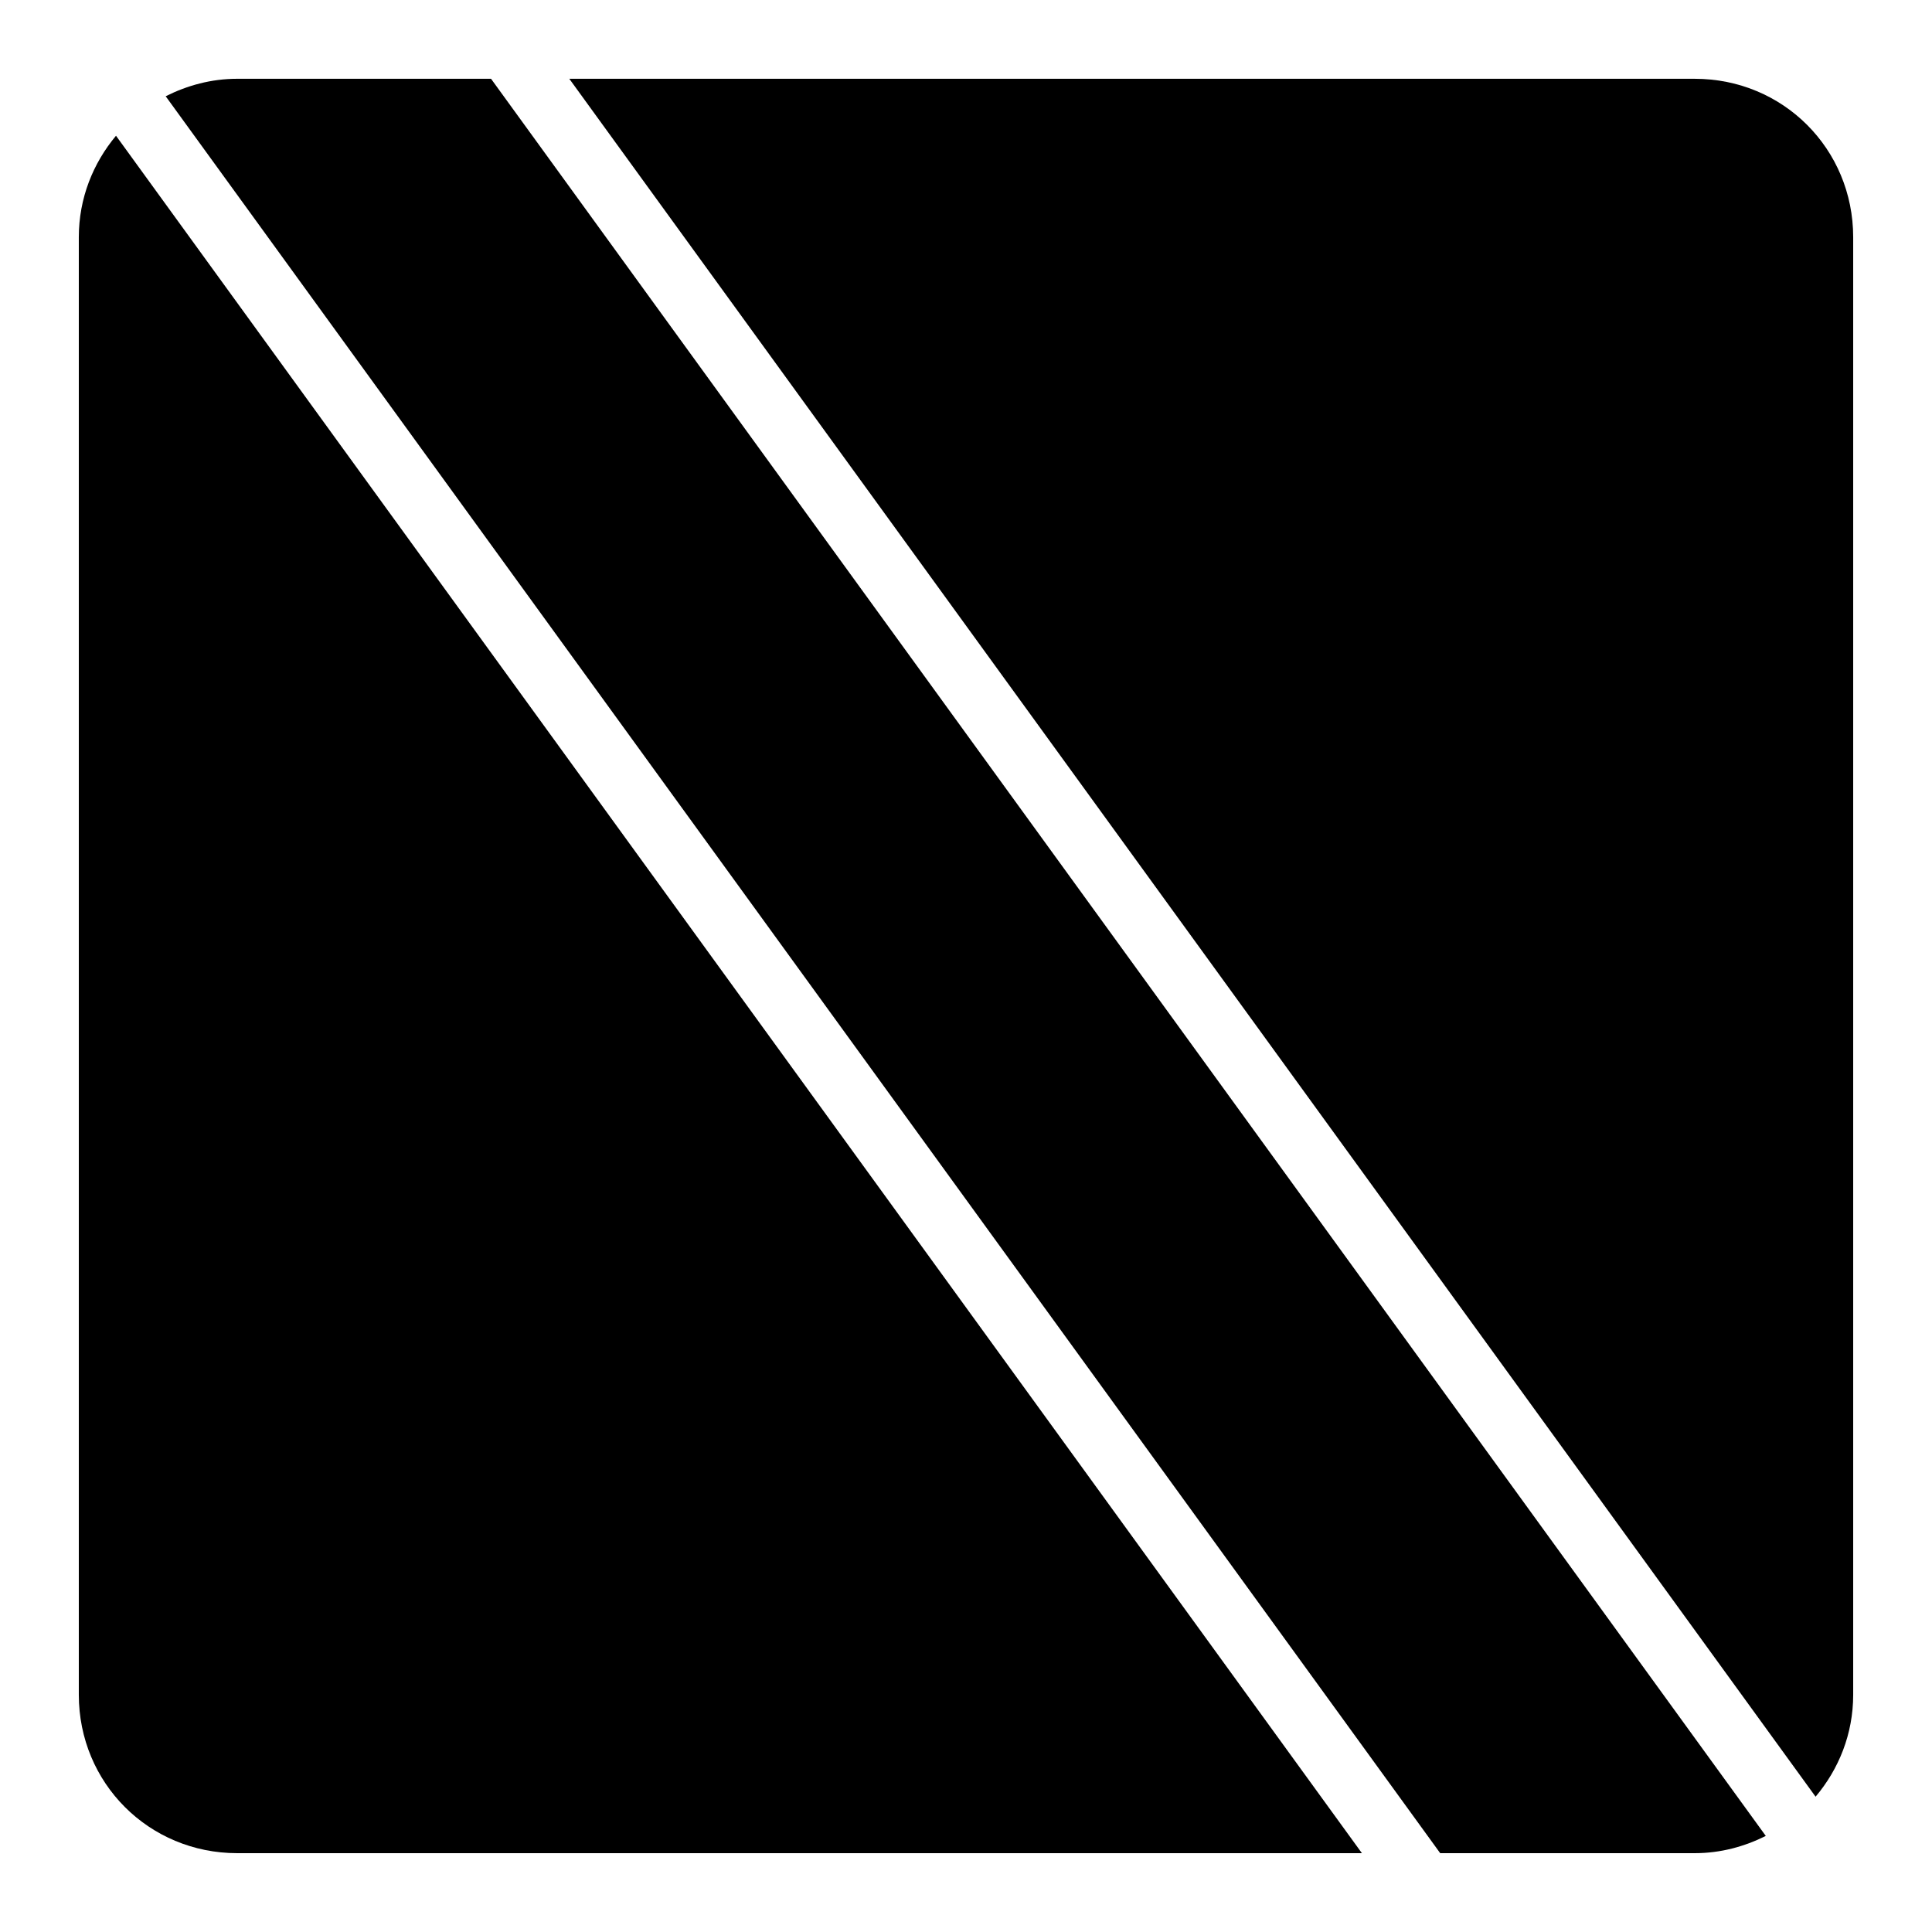
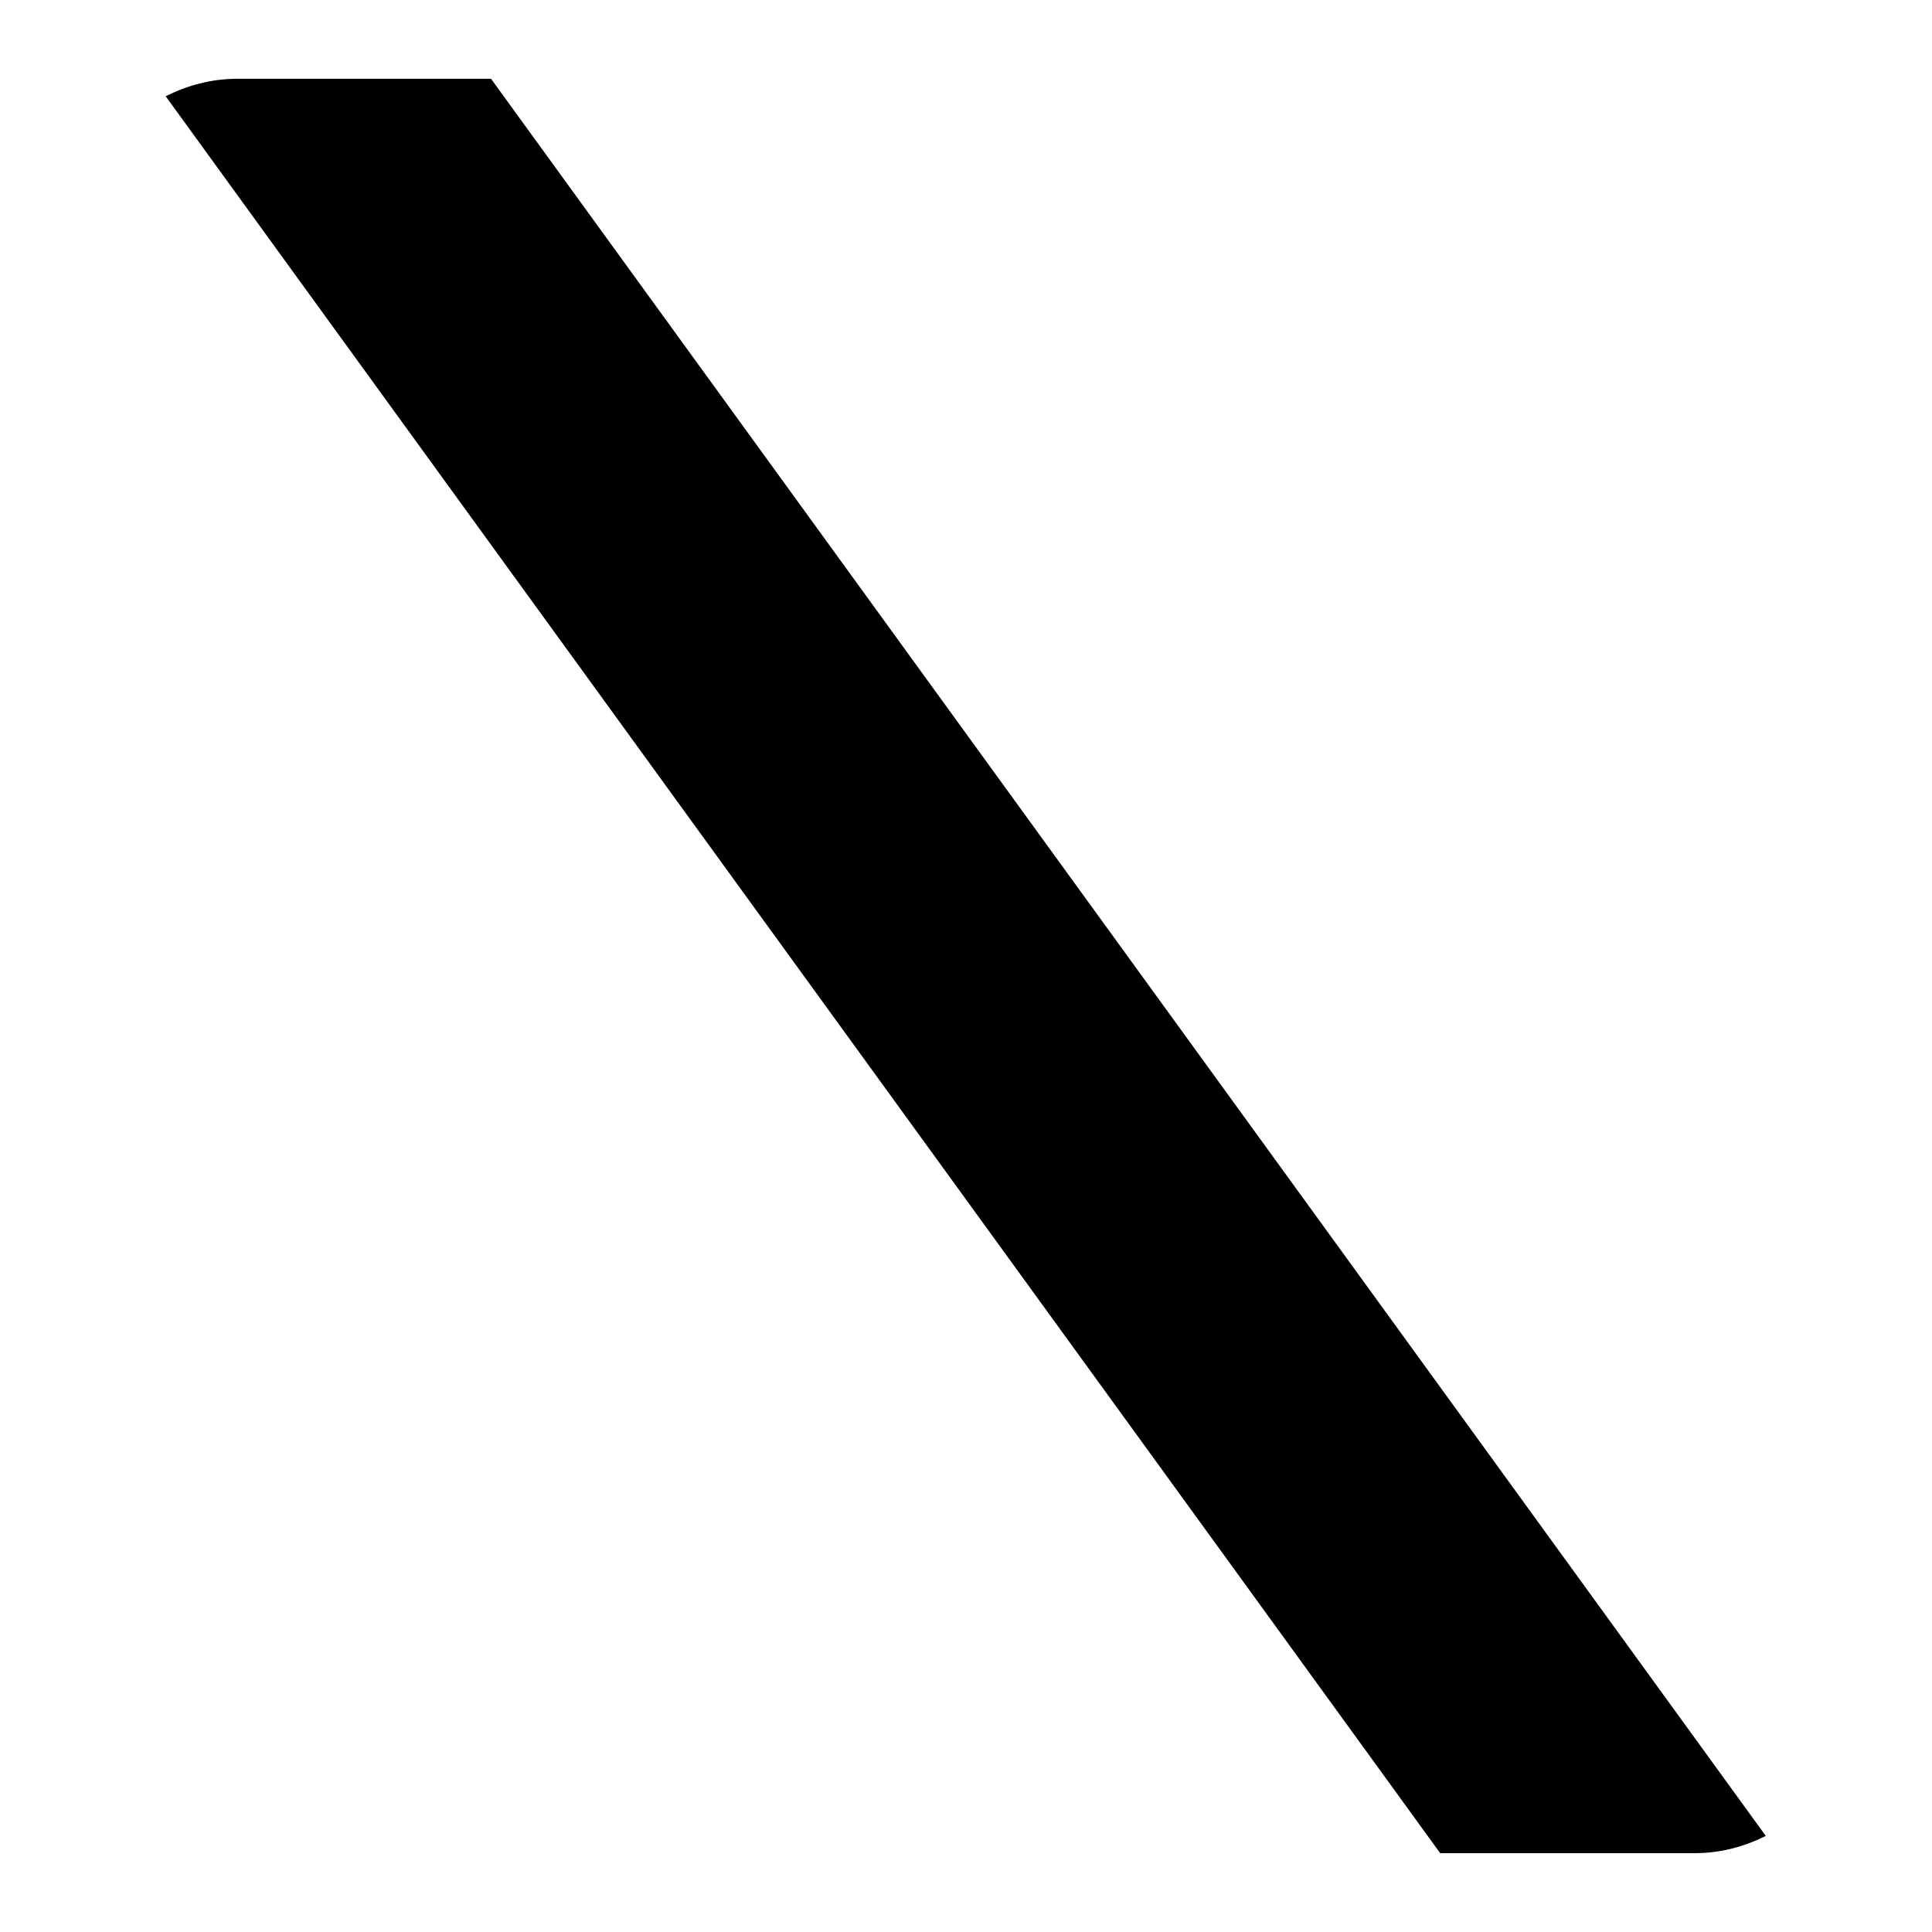
<svg xmlns="http://www.w3.org/2000/svg" fill="#000000" width="800px" height="800px" version="1.1" viewBox="144 144 512 512">
  <g>
    <path d="m206.87 164.88h67.262l337.82 465.66c-5.668 2.824-11.984 4.57-18.82 4.57h-67.465l-337.76-465.6c5.703-2.867 12.074-4.633 18.961-4.633z" />
-     <path d="m294.88 164.88h298.25c23.406 0 41.984 18.578 41.984 41.984v386.26c0 10.406-3.824 19.73-9.965 27.02l-330.28-455.27z" />
-     <path d="m174.74 179.97 330.18 455.14h-298.05c-23.406 0-41.984-18.578-41.984-41.984v-386.26c0-10.348 3.785-19.625 9.859-26.895z" />
  </g>
</svg>